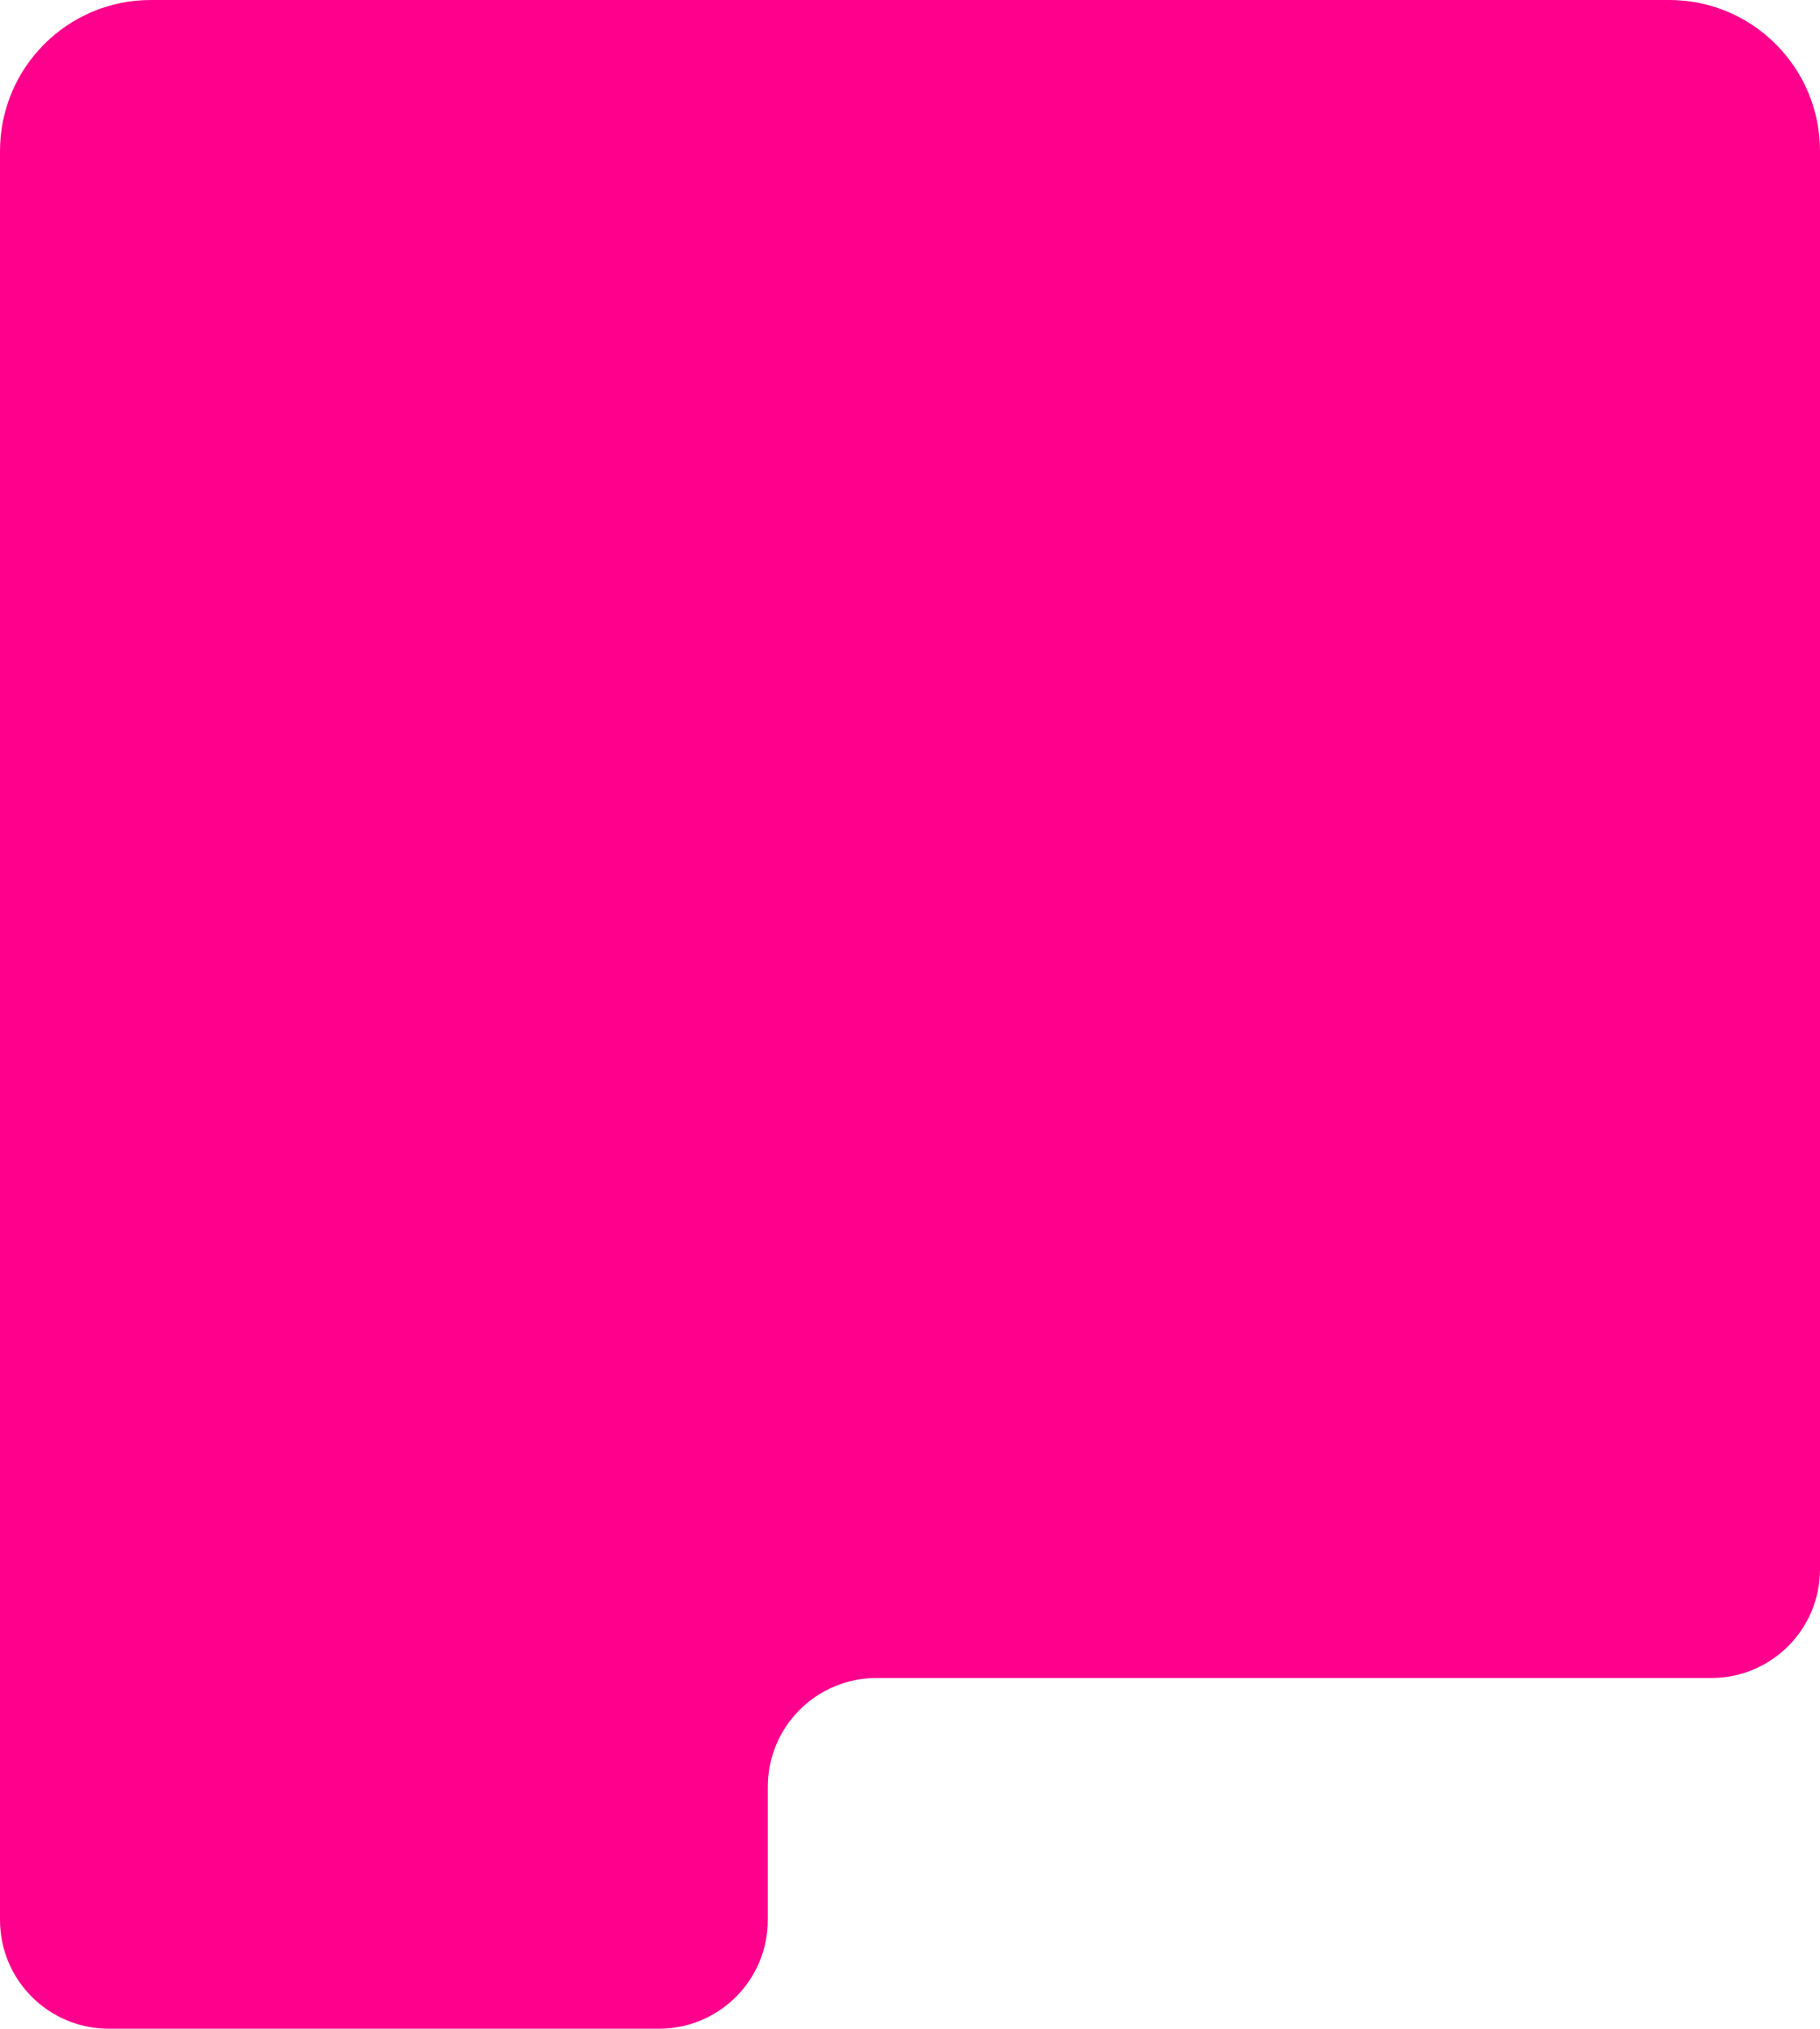
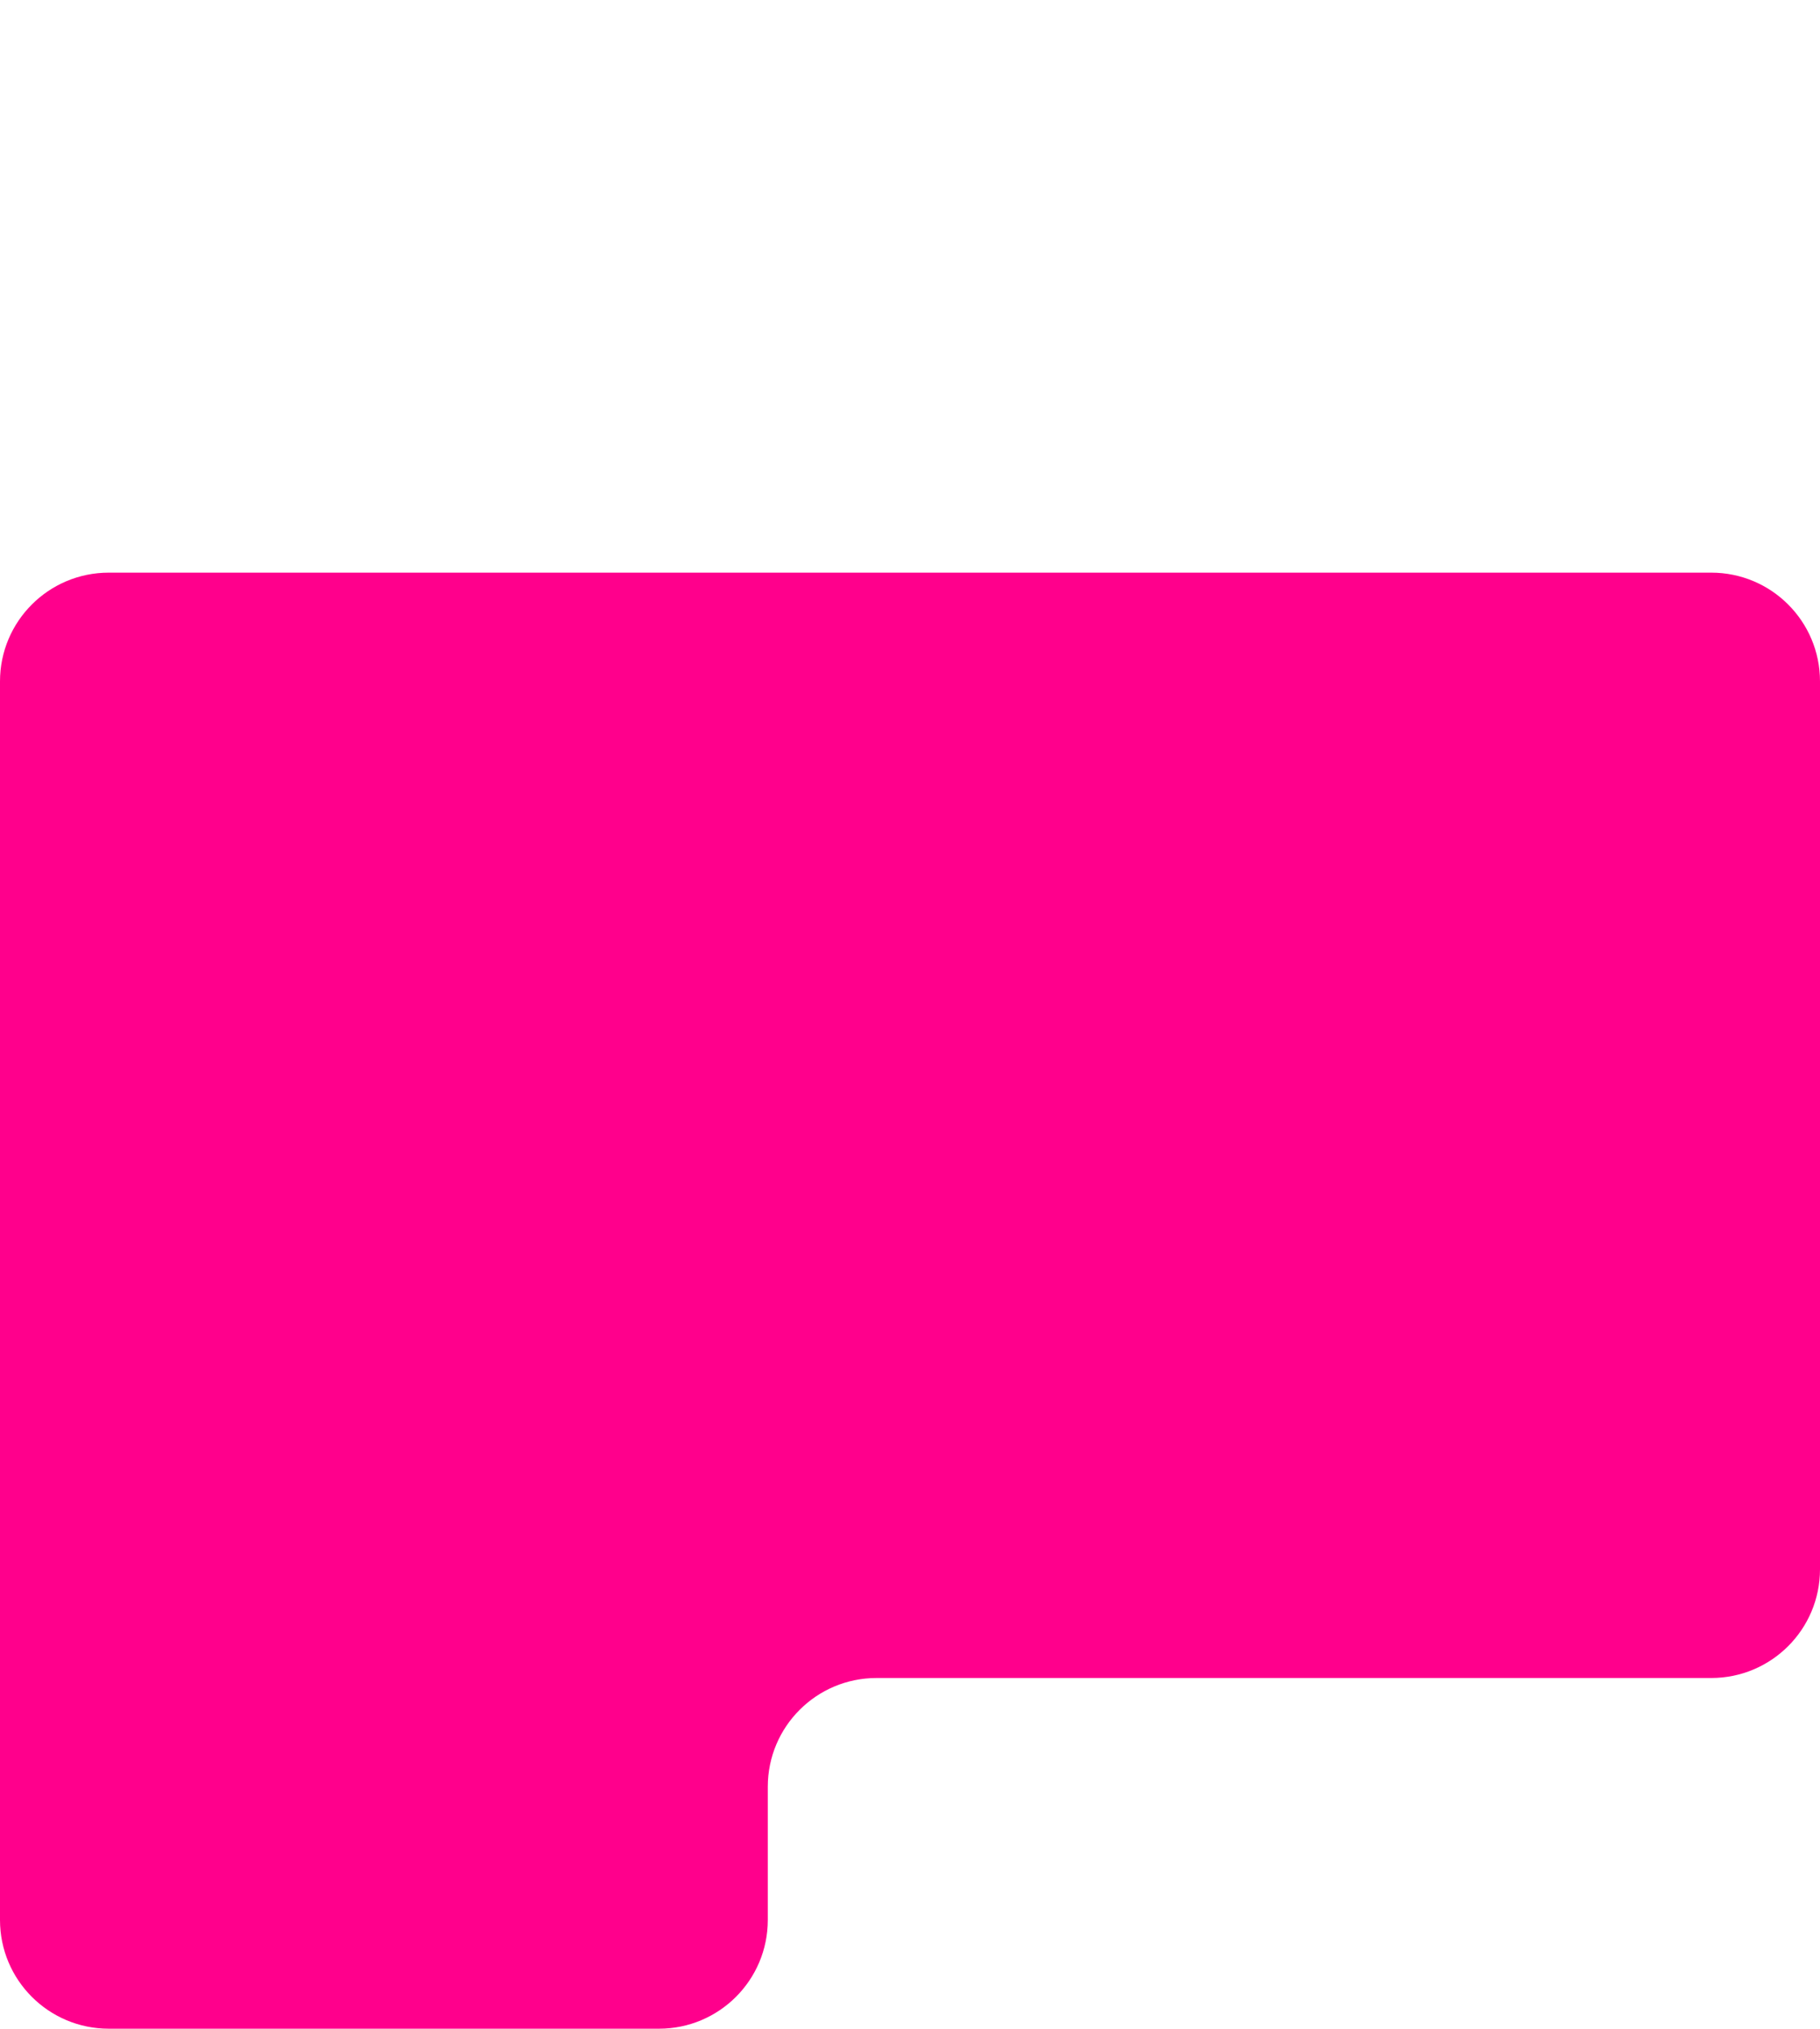
<svg xmlns="http://www.w3.org/2000/svg" width="410" height="457" viewBox="0 0 410 457" fill="none">
  <path d="M197.46 378H385.505C399.036 378 410 367.037 410 353.506V153.495C410 139.964 399.036 129 385.505 129H24.495C10.964 129 0 139.971 0 153.495V432.505C0 446.036 10.964 457 24.495 457H148.47C162.001 457 172.965 446.036 172.965 432.505V402.495C172.965 388.964 183.929 378 197.46 378Z" fill="#FF008C" />
-   <path d="M376.042 0H33.959C15.204 0 0 15.238 0 34.035V242.965C0 261.762 15.204 277 33.959 277H376.042C394.796 277 410 261.762 410 242.965V34.035C410 15.238 394.796 0 376.042 0Z" fill="#FF008C" />
</svg>